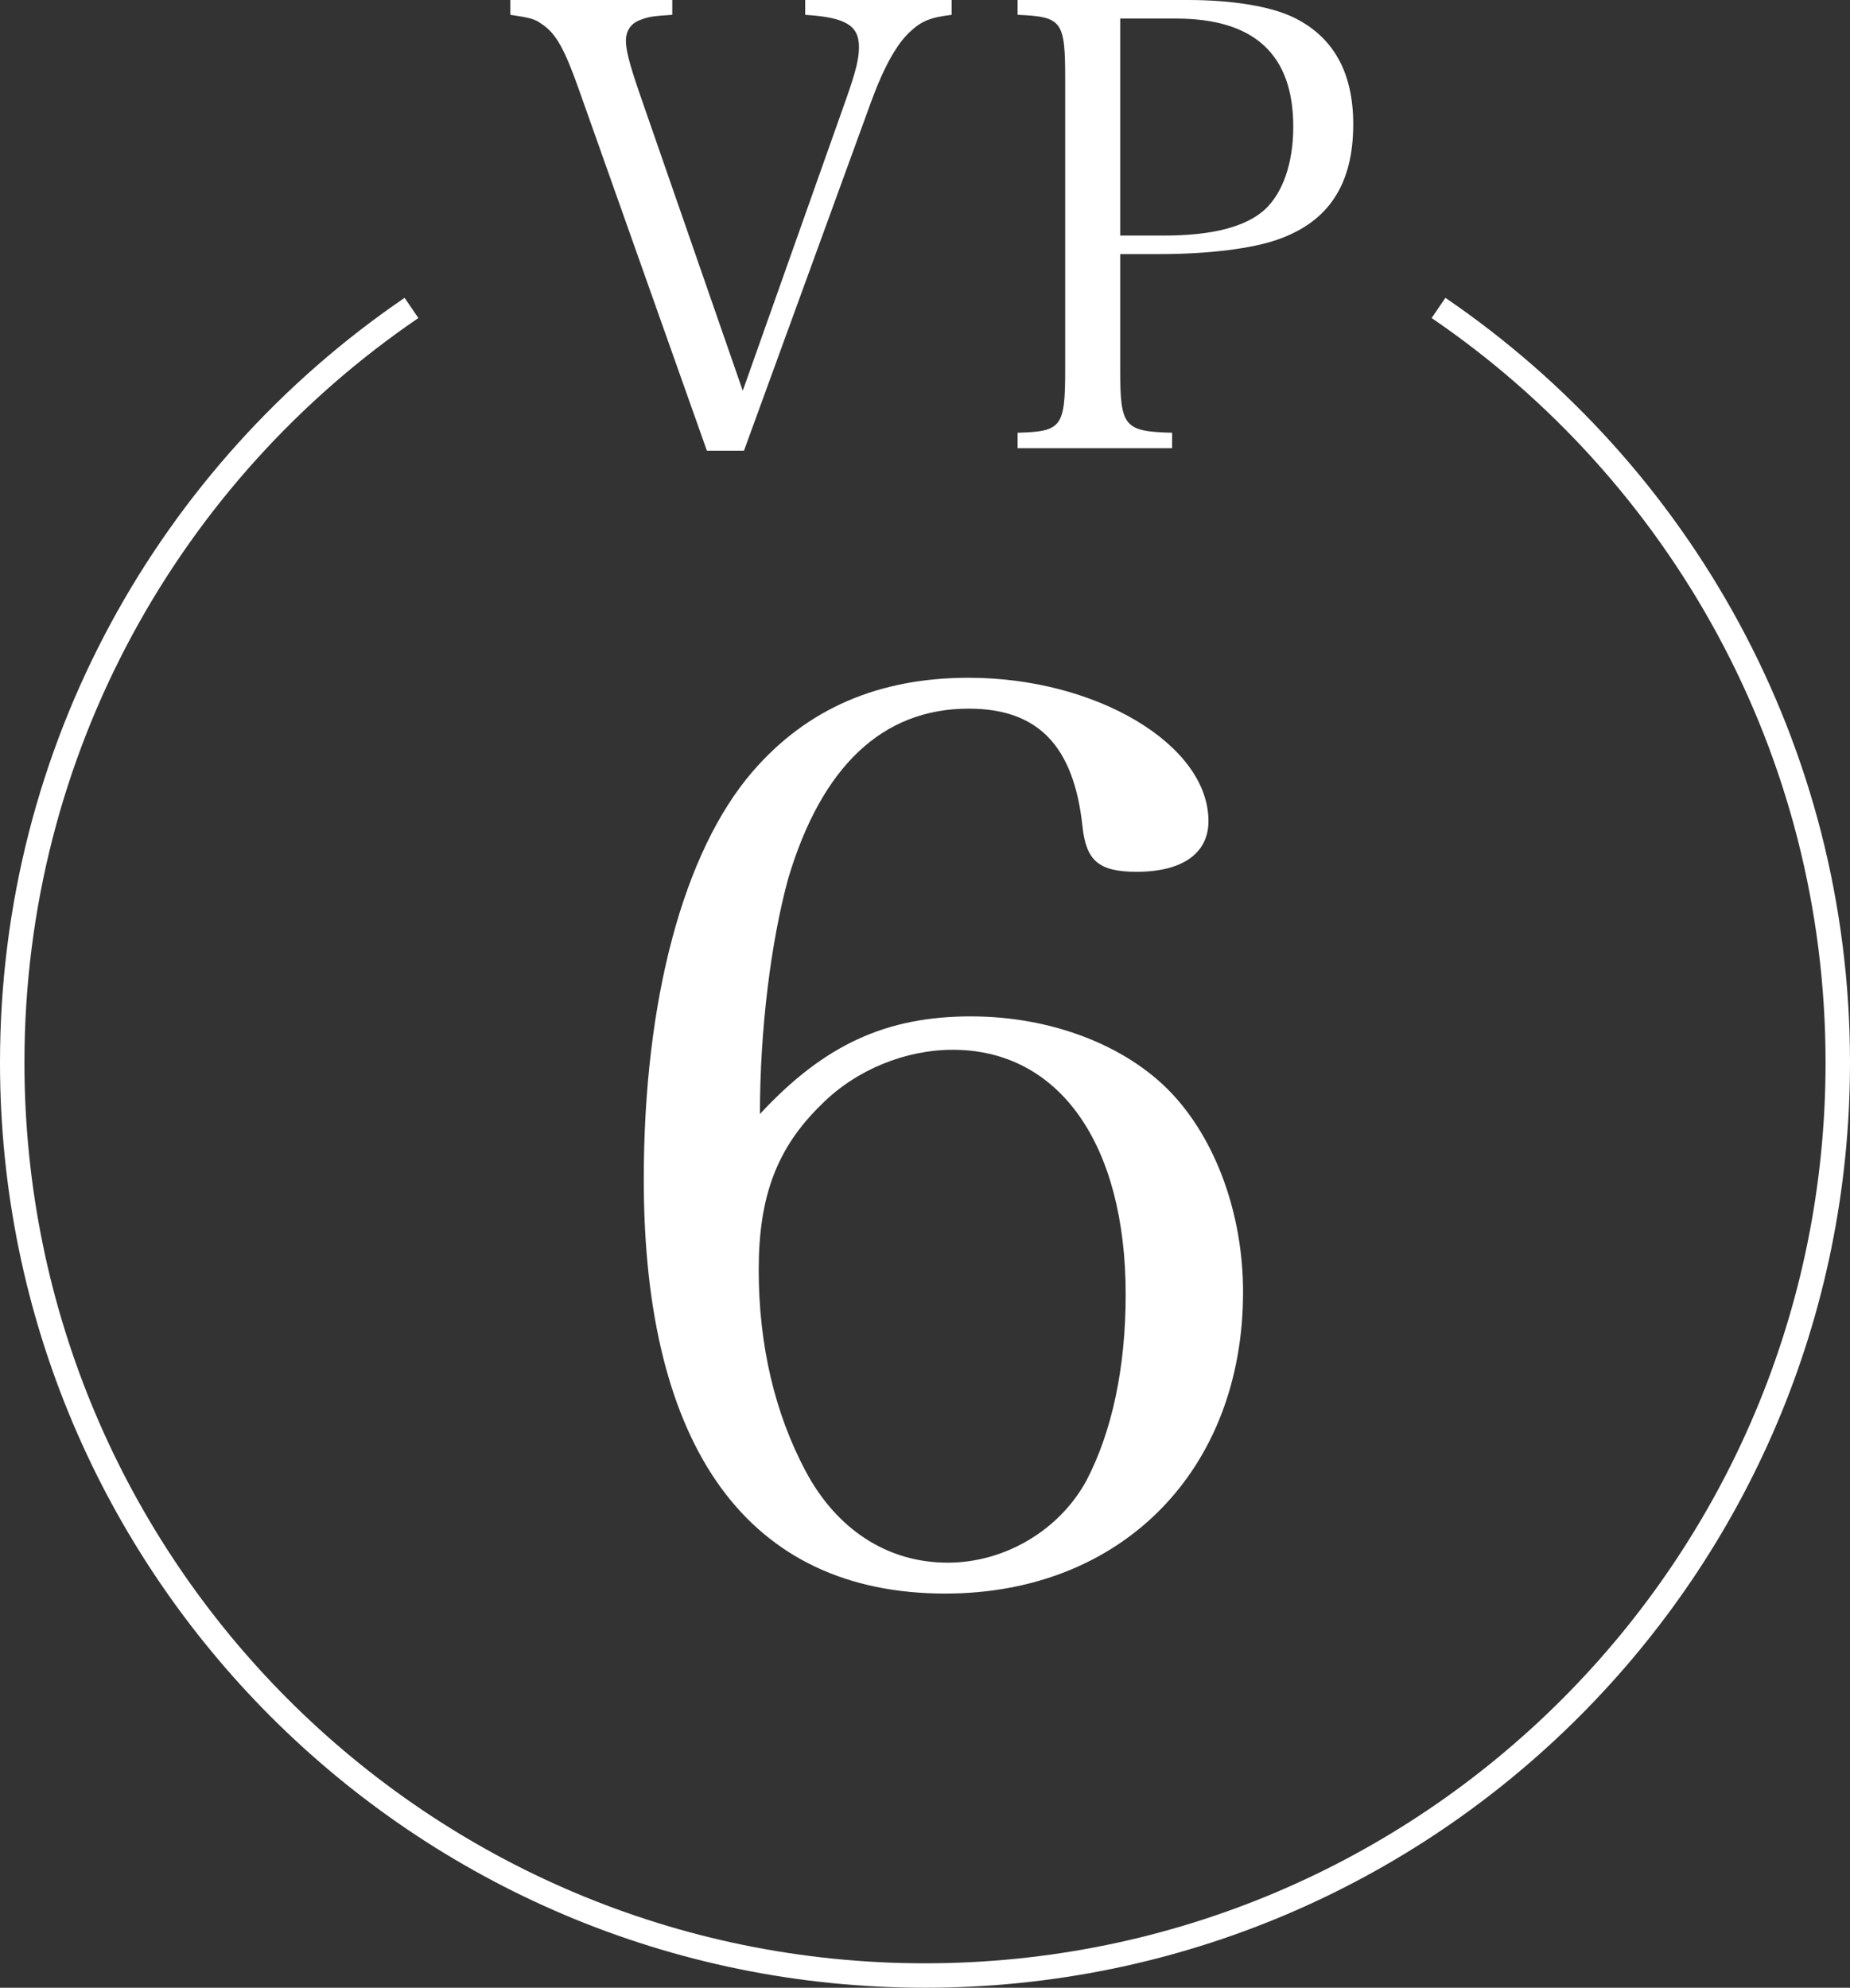
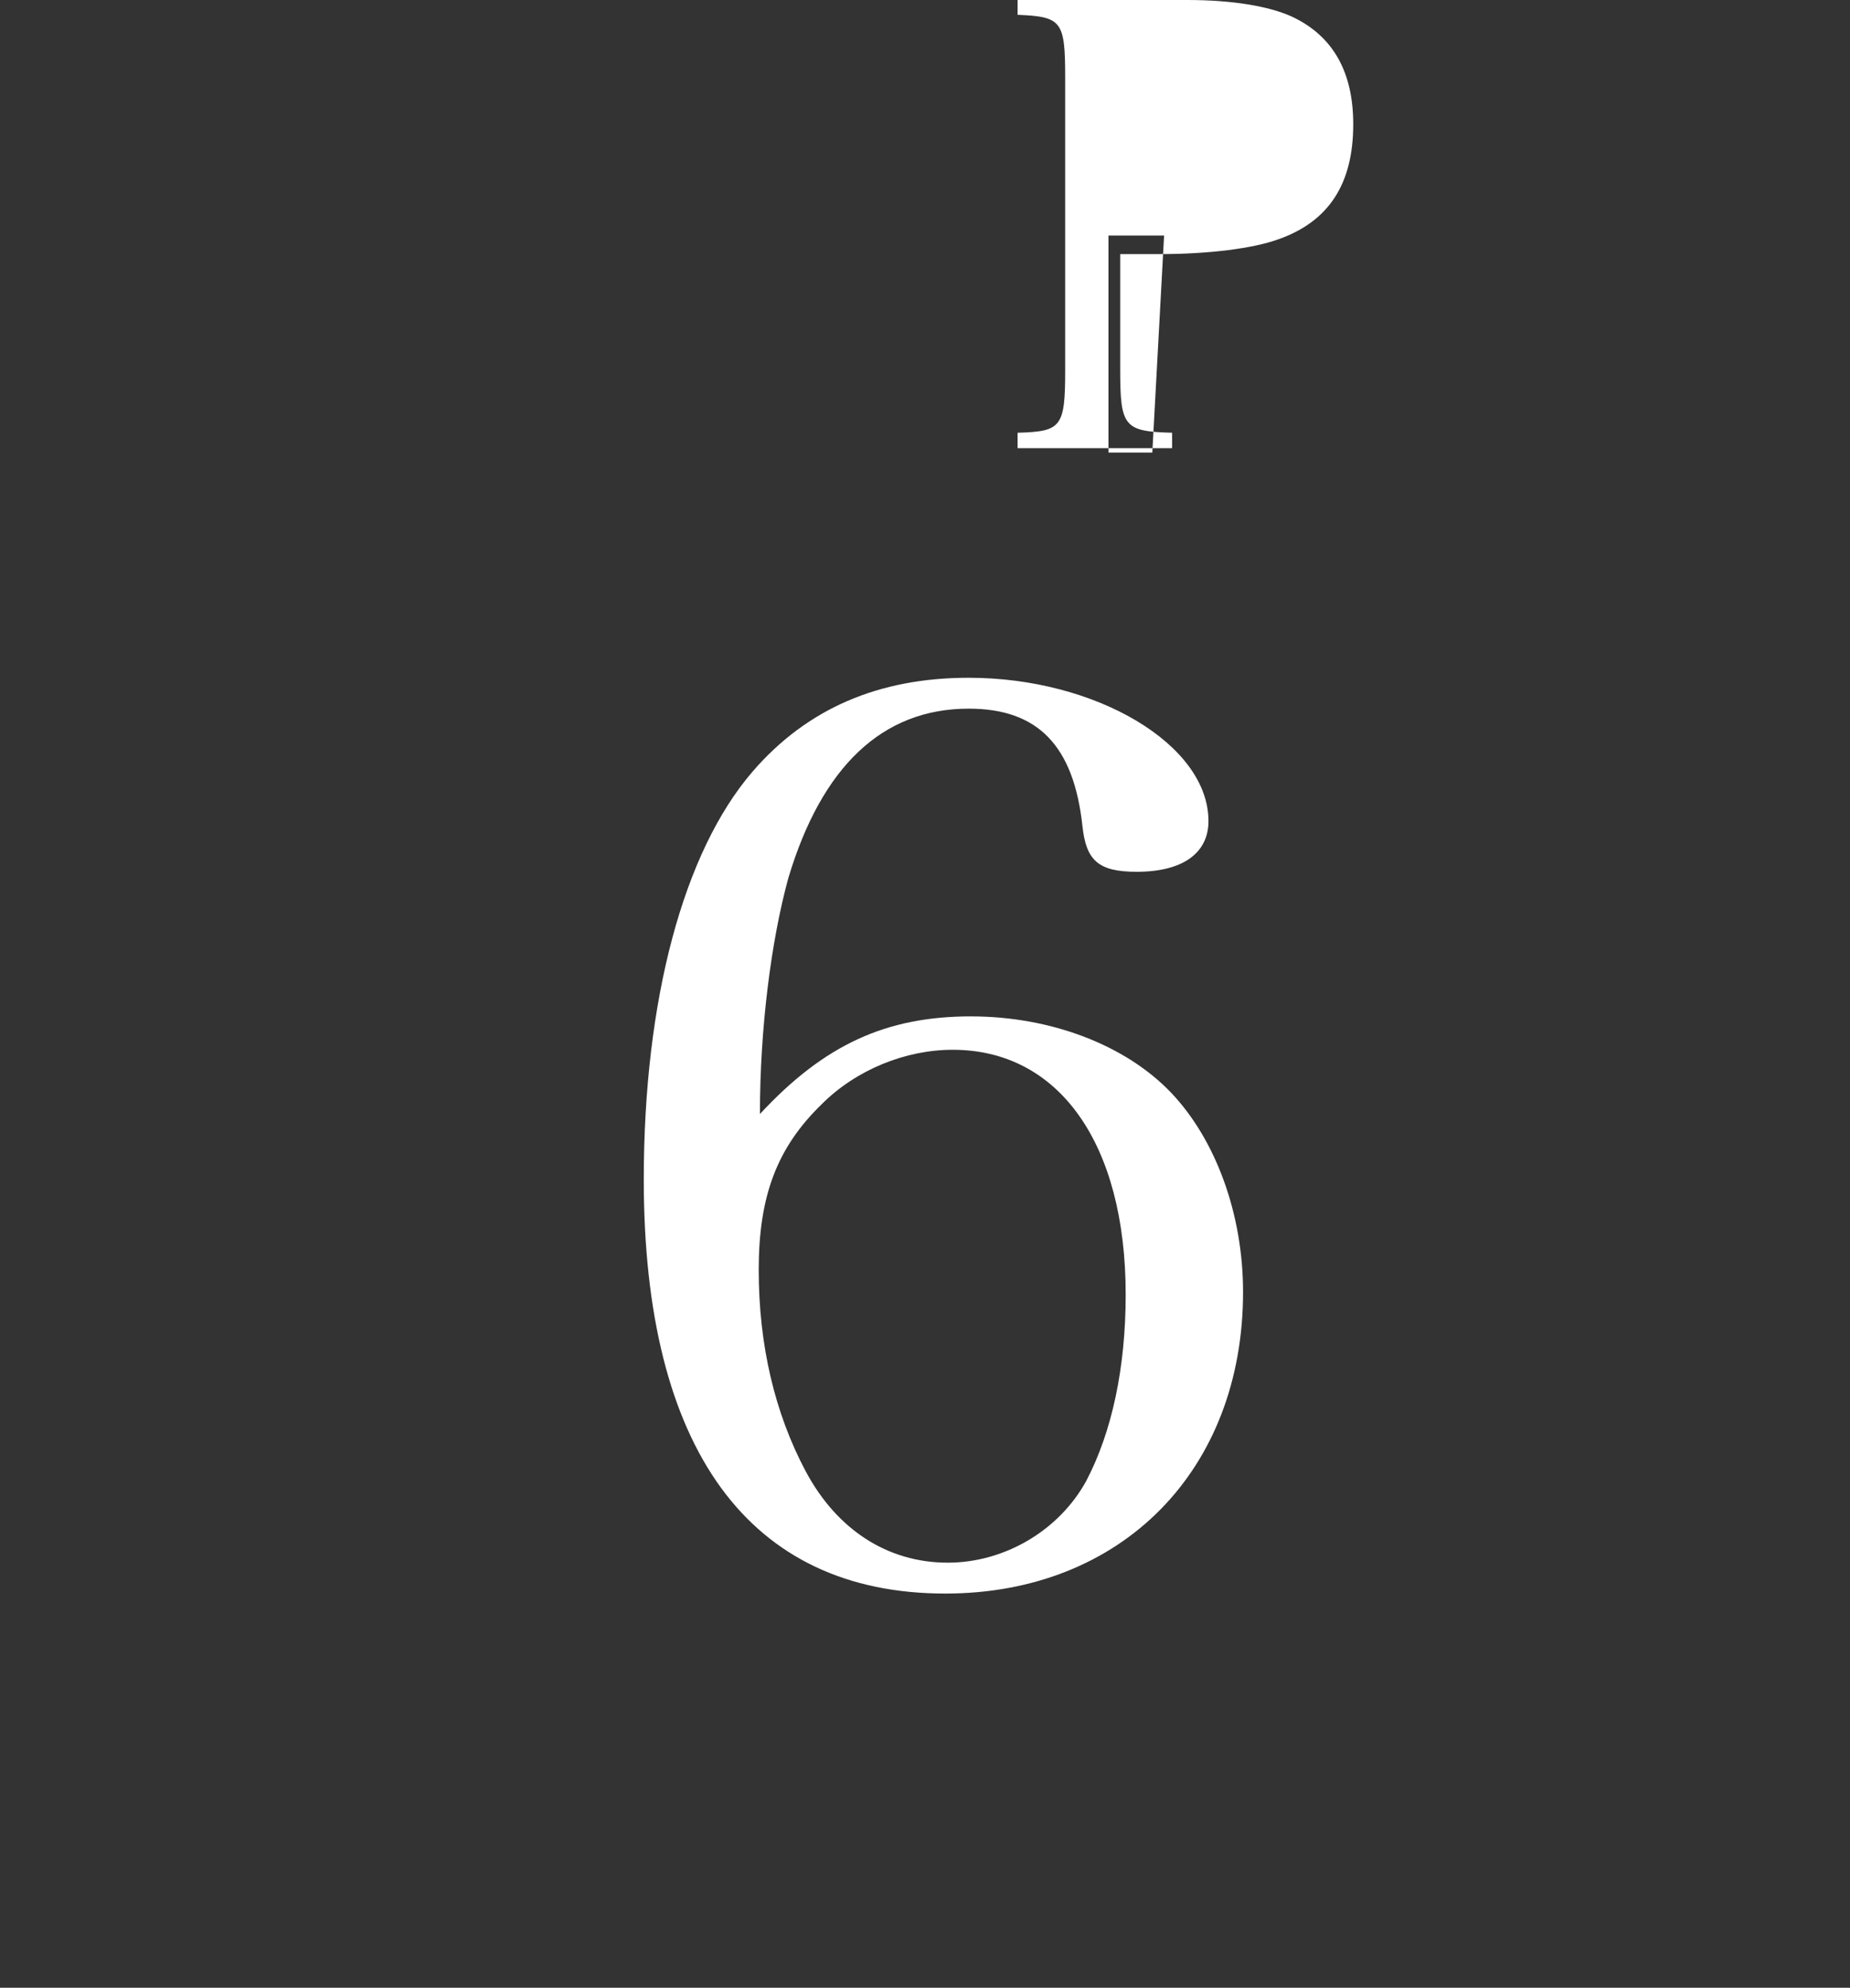
<svg xmlns="http://www.w3.org/2000/svg" id="_レイヤー_2" data-name="レイヤー 2" viewBox="0 0 66.908 71.877">
  <rect x="0" y="0" width="66.908" height="71.877" fill="#333333" stroke="none" />
  <defs>
    <style>
      .cls-1 {
        fill: none;
        stroke: #fff;
        stroke-miterlimit: 10;
        stroke-width: .884px;
      }

      .cls-2 {
        fill: #fff;
      }
    </style>
  </defs>
  <g id="word">
    <g>
      <g>
-         <path class="cls-2" d="M20.938,3.242c-.514-1.454-.827-2.035-1.341-2.37-.246-.179-.38-.224-1.14-.336v-.536h5.857v.536c-.694.045-.85.067-1.14.179-.336.112-.537.381-.537.761,0,.336.134.85.47,1.833l3.756,10.82,3.756-10.596c.336-.962.447-1.409.447-1.833,0-.783-.492-1.073-1.945-1.163v-.536h5.298v.536c-.76.09-1.095.224-1.498.604-.47.424-.939,1.252-1.386,2.459l-4.628,12.698h-1.341l-4.627-13.055Z" />
-         <path class="cls-2" d="M40.514,13.369c0,2.055.134,2.235,1.877,2.279v.559h-5.588v-.559c1.588-.044,1.721-.2,1.721-2.279V2.84c0-2.08-.112-2.237-1.721-2.304v-.536h6.147c1.609,0,2.952.224,3.778.603,1.476.694,2.214,1.99,2.214,3.89,0,2.147-.872,3.511-2.705,4.159-.917.336-2.549.536-4.27.536h-1.453v4.182ZM42.101,8.518c1.744,0,2.952-.314,3.644-.94.648-.603,1.028-1.676,1.028-2.995,0-2.616-1.409-3.912-4.247-3.912h-2.012v7.847h1.586Z" />
+         <path class="cls-2" d="M40.514,13.369c0,2.055.134,2.235,1.877,2.279v.559h-5.588v-.559c1.588-.044,1.721-.2,1.721-2.279V2.84c0-2.08-.112-2.237-1.721-2.304v-.536h6.147c1.609,0,2.952.224,3.778.603,1.476.694,2.214,1.99,2.214,3.89,0,2.147-.872,3.511-2.705,4.159-.917.336-2.549.536-4.27.536h-1.453v4.182ZM42.101,8.518h-2.012v7.847h1.586Z" />
      </g>
      <path class="cls-2" d="M35.126,36.753c2.861,0,5.586,1.028,7.24,2.771,1.608,1.698,2.591,4.38,2.591,7.195,0,6.435-4.38,10.904-10.77,10.904-7.105,0-10.904-5.229-10.904-14.972,0-6.48,1.43-11.842,3.932-14.747,1.967-2.279,4.559-3.396,7.821-3.396,4.603,0,8.67,2.413,8.67,5.183,0,1.162-.938,1.833-2.593,1.833-1.384,0-1.832-.402-1.965-1.653-.314-2.905-1.609-4.246-4.112-4.246-3.128,0-5.318,2.1-6.524,6.123-.626,2.279-1.028,5.452-1.028,8.535,2.323-2.503,4.558-3.531,7.641-3.531ZM29.138,53.199c1.118,2.1,2.949,3.307,5.139,3.307,2.055,0,4.022-1.162,5.006-2.95.938-1.787,1.429-4.111,1.429-6.747,0-5.453-2.413-8.849-6.256-8.849-1.698,0-3.485.715-4.737,1.967-1.609,1.564-2.279,3.306-2.279,5.988,0,2.726.581,5.184,1.698,7.285Z" />
-       <path class="cls-1" d="M14.882,11.135C6.167,17.077.442,27.079.442,38.423c0,18.232,14.78,33.012,33.012,33.012s33.012-14.78,33.012-33.012c0-11.343-5.725-21.346-14.44-27.288" />
    </g>
  </g>
</svg>